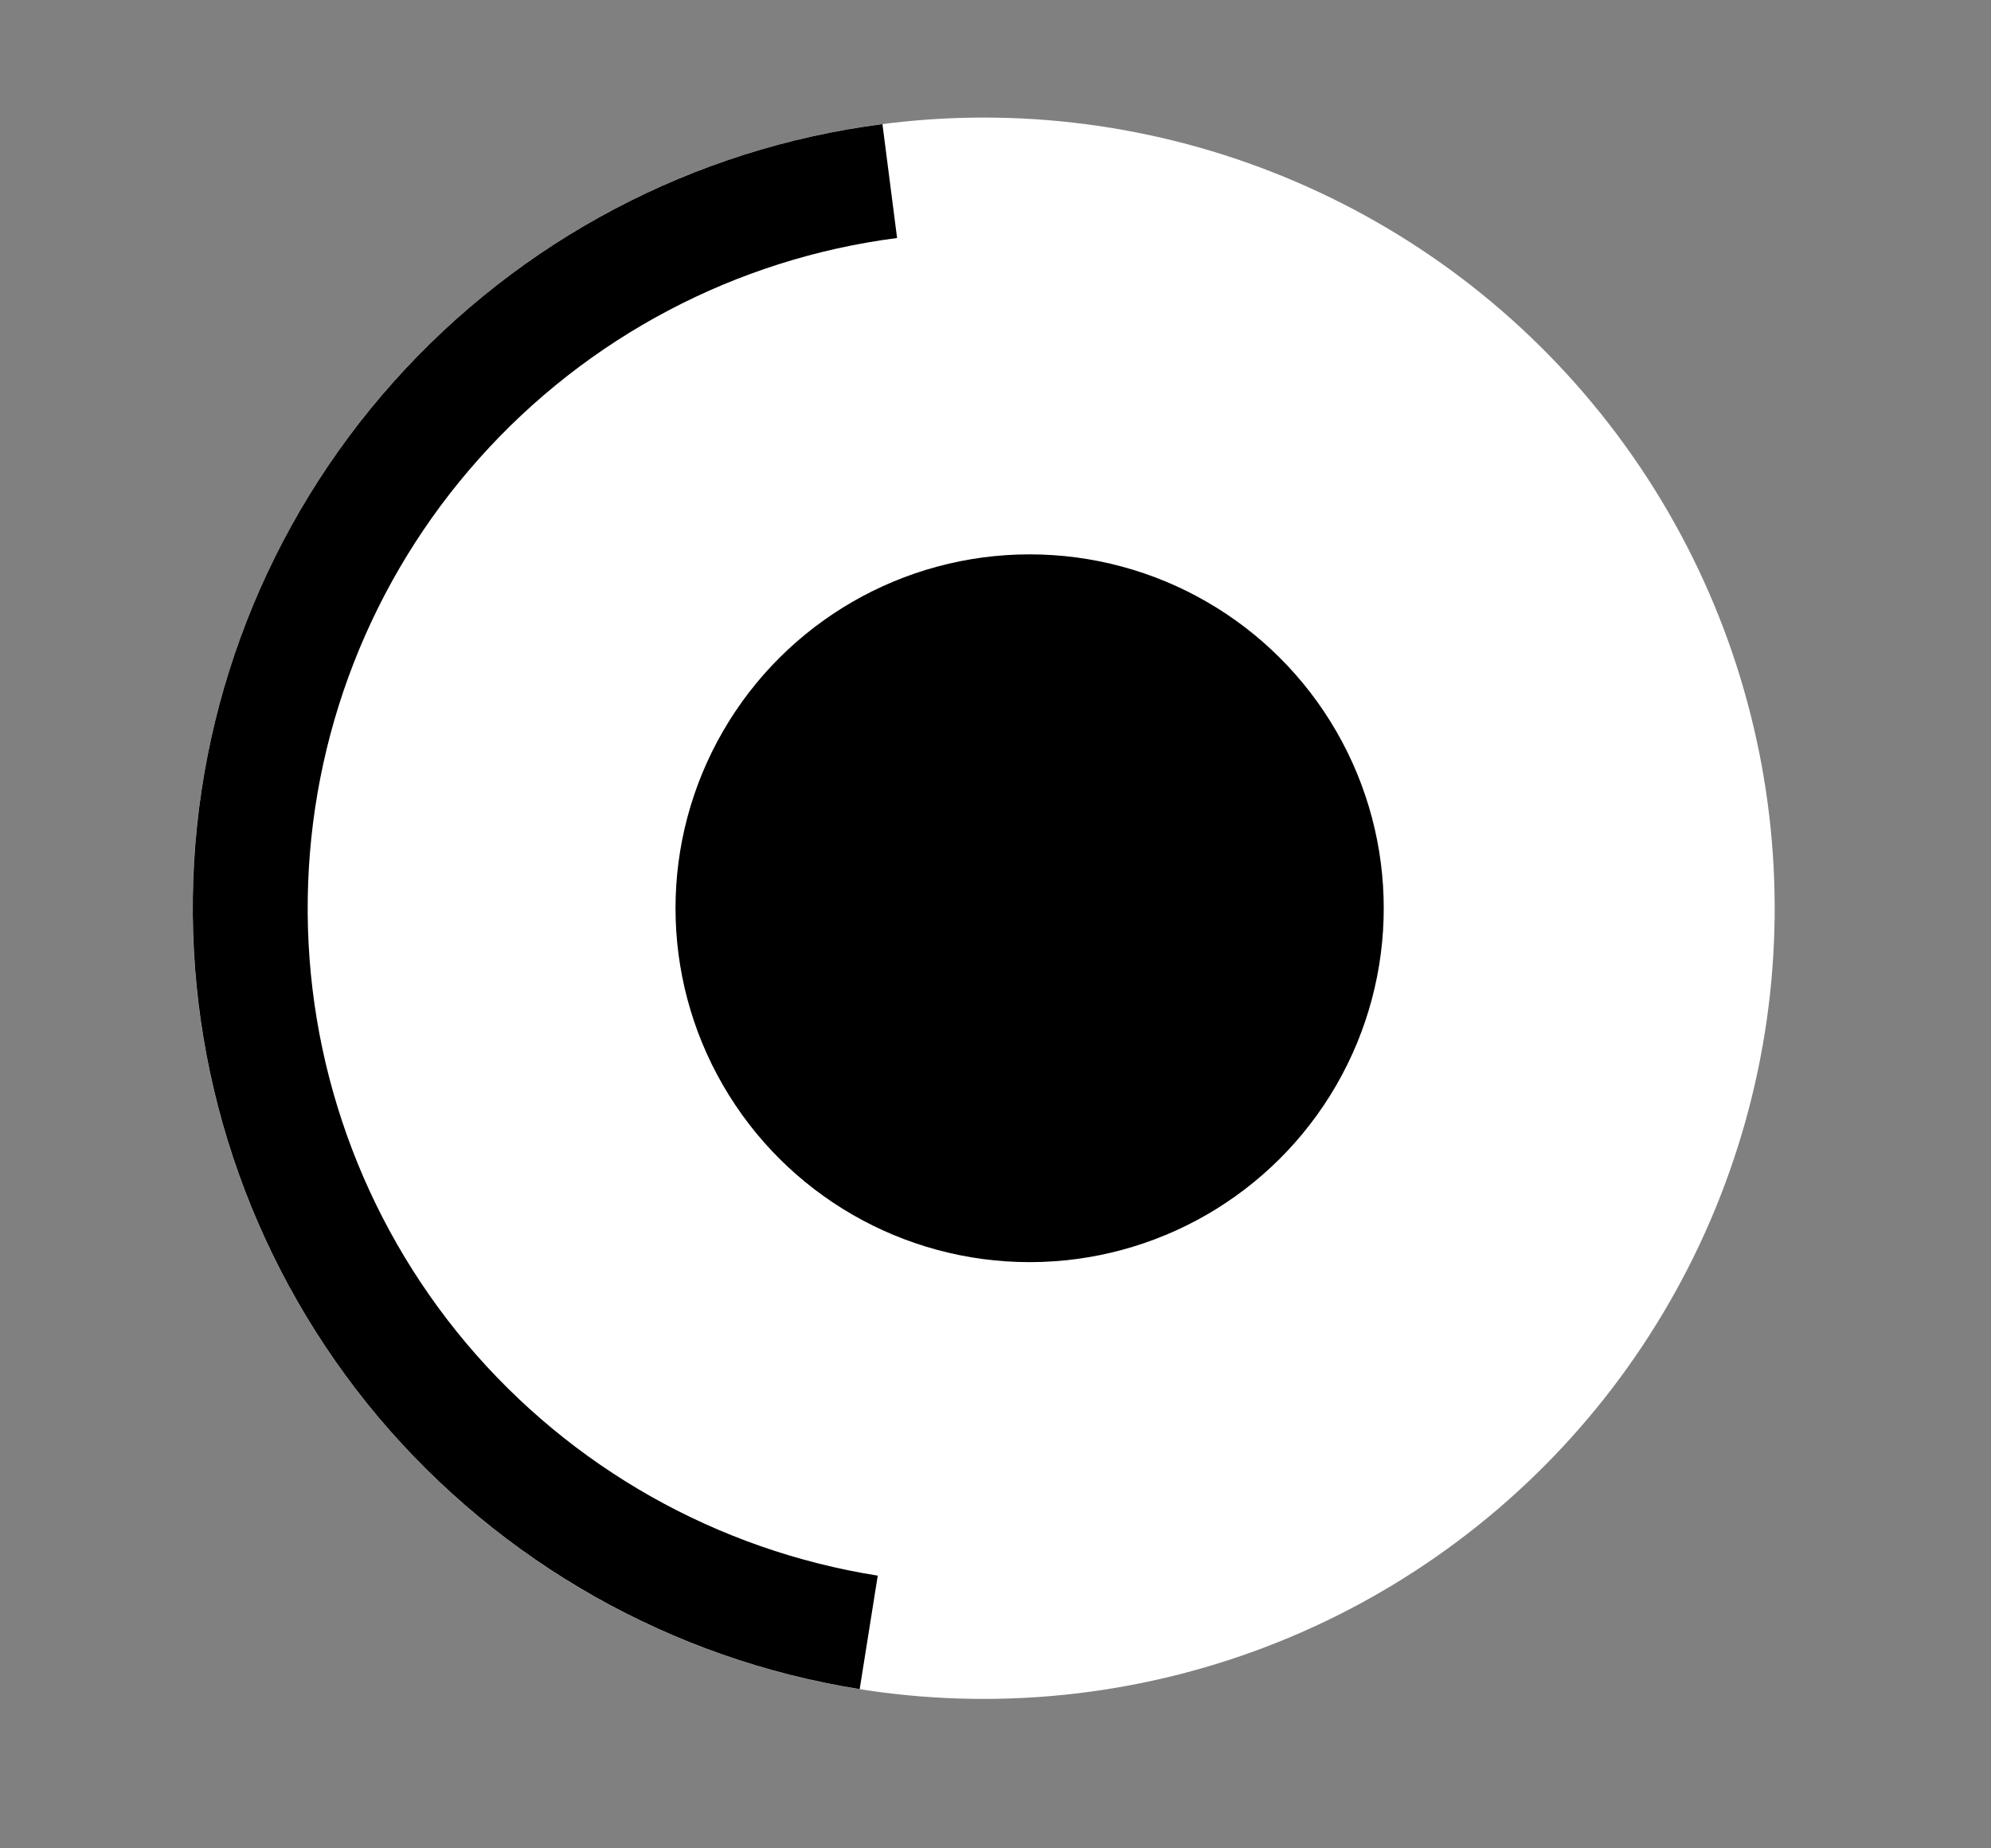
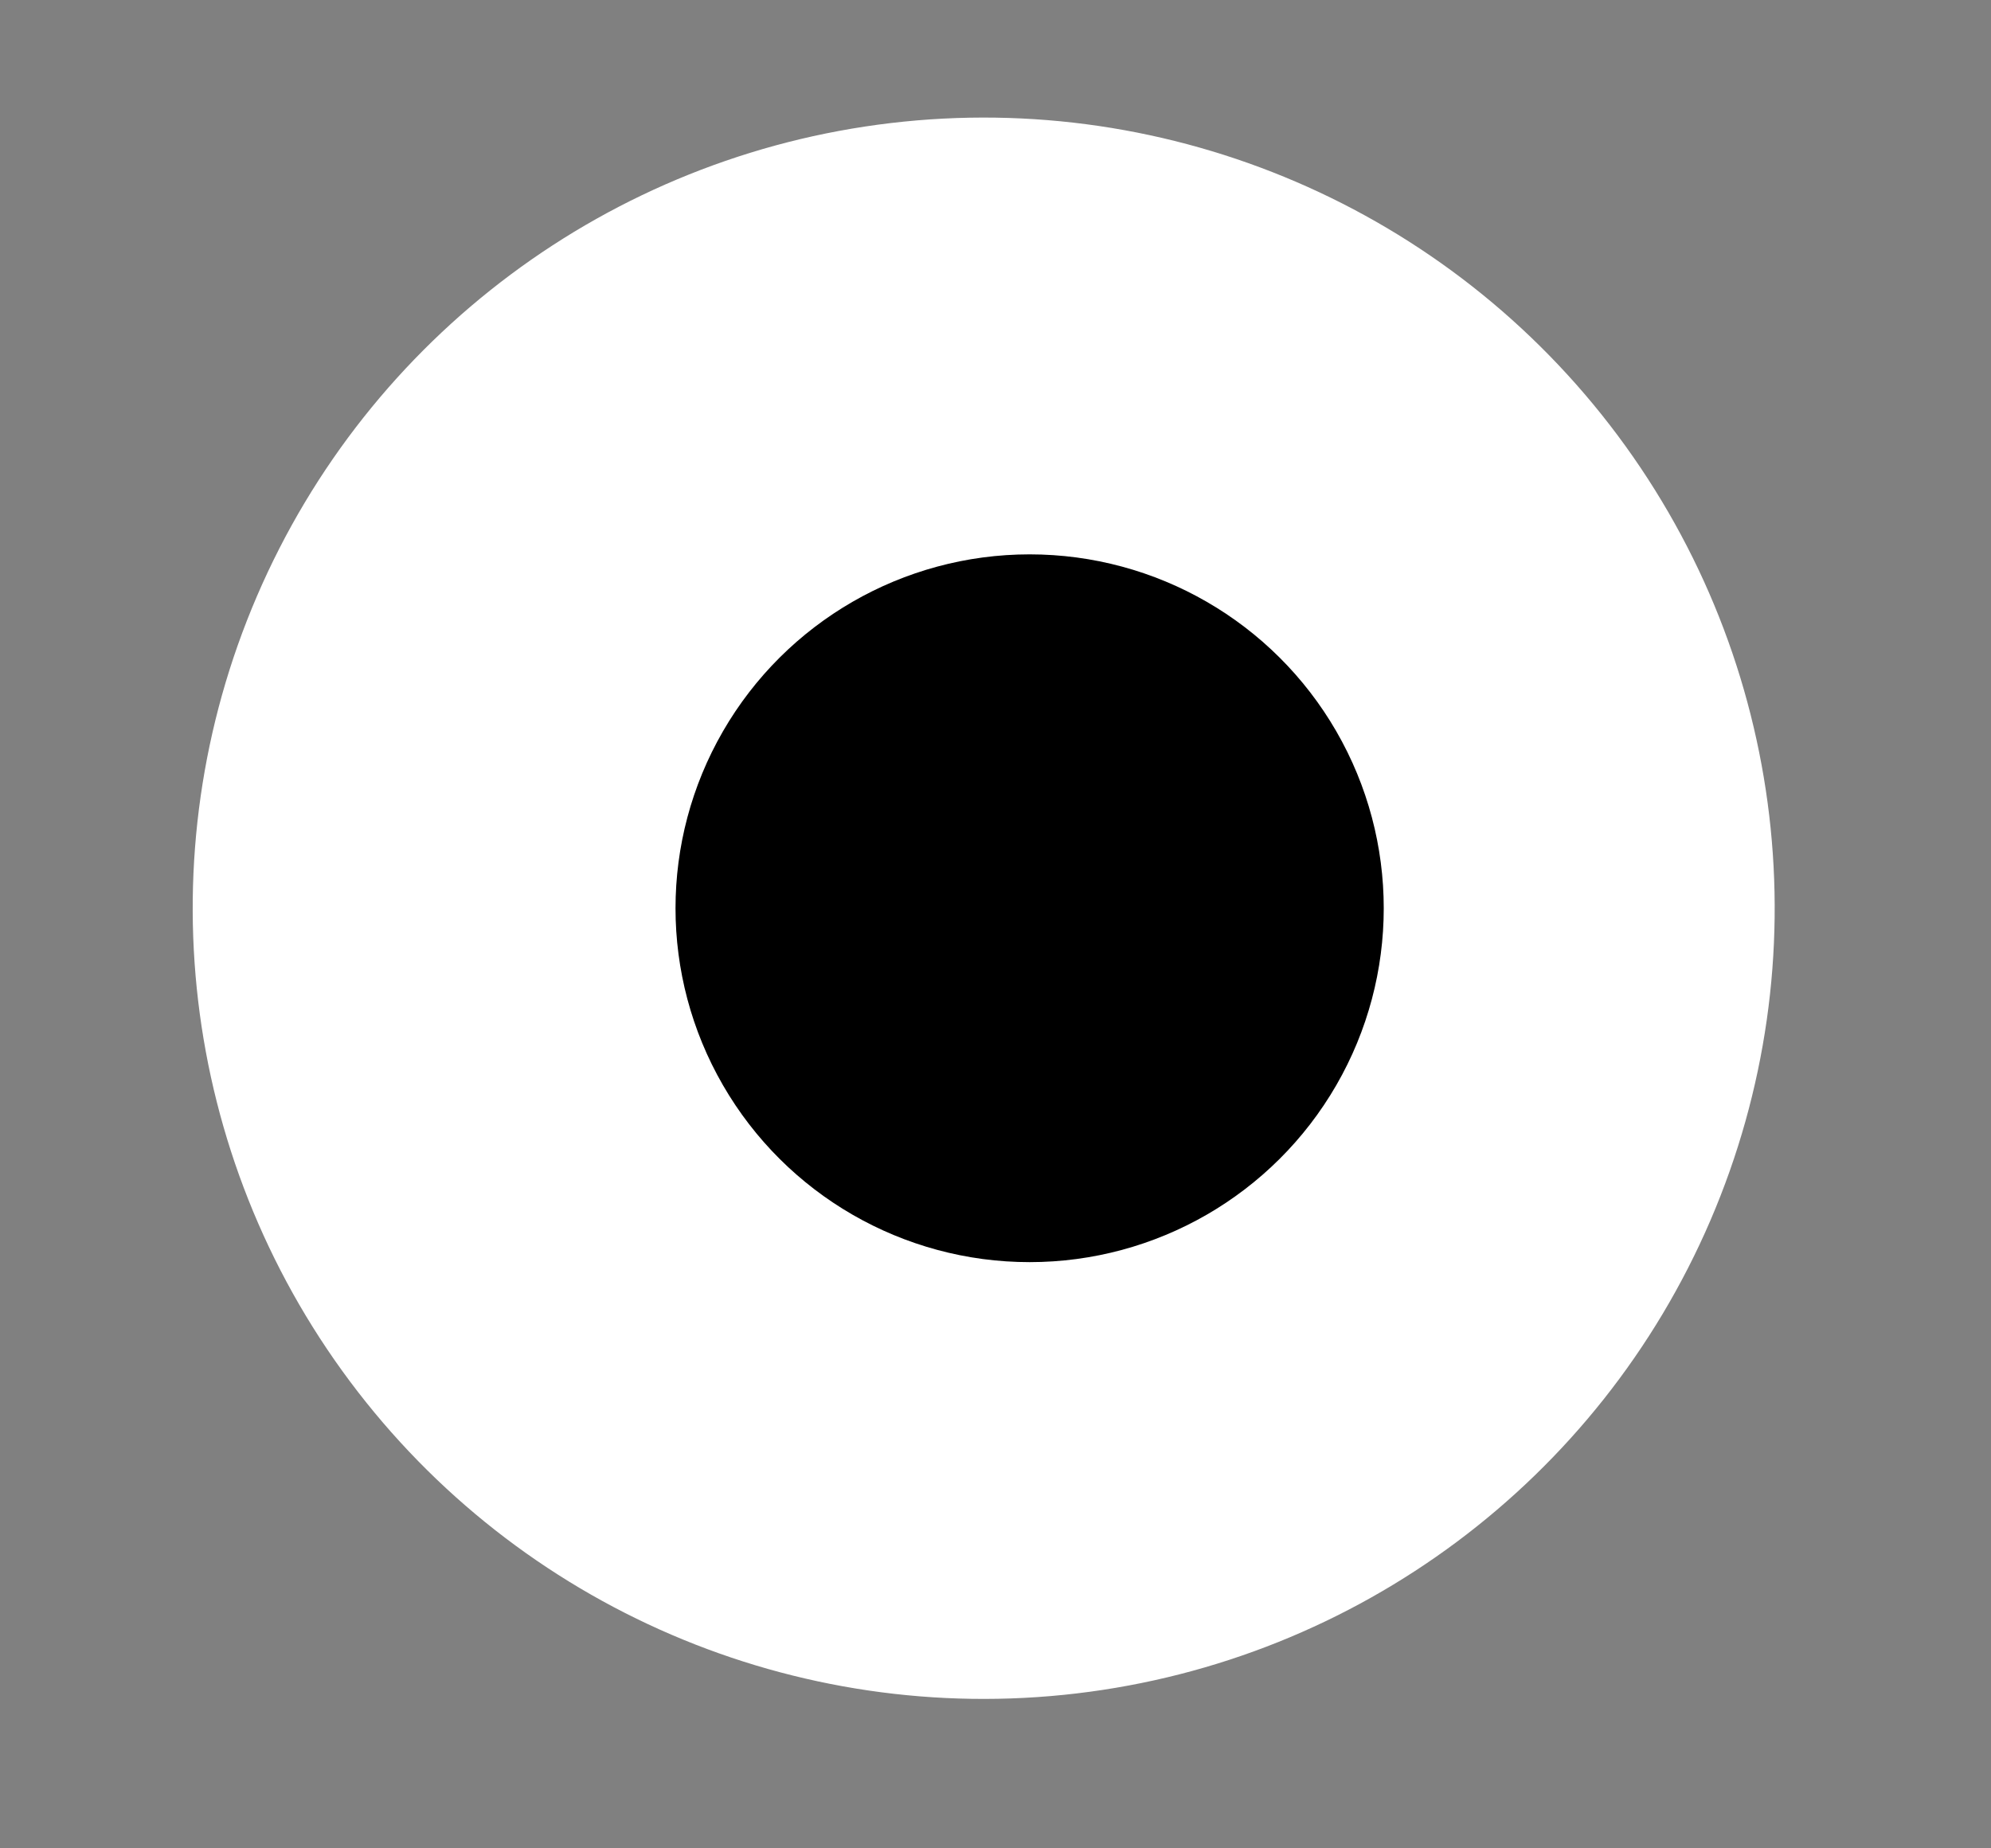
<svg xmlns="http://www.w3.org/2000/svg" width="14" height="13" viewBox="0 0 14 13" fill="none">
  <rect x="0" y="0" width="14" height="13" fill="#808080" stroke="none" />
  <ellipse cx="6.917" cy="6.388" rx="5.561" ry="5.562" transform="rotate(83.255 6.917 6.388)" fill="white" />
-   <path d="M6.045 11.88C4.724 11.67 3.523 10.991 2.661 9.968C1.8 8.944 1.337 7.645 1.356 6.307C1.375 4.97 1.876 3.684 2.767 2.686C3.658 1.688 4.878 1.044 6.205 0.873L6.308 1.674C5.174 1.82 4.131 2.371 3.37 3.224C2.608 4.077 2.18 5.176 2.164 6.319C2.147 7.462 2.543 8.573 3.279 9.448C4.016 10.323 5.043 10.903 6.172 11.082L6.045 11.88Z" fill="black" />
  <ellipse cx="7.24" cy="6.388" rx="2.489" ry="2.49" transform="rotate(90 7.24 6.388)" fill="black" />
</svg>